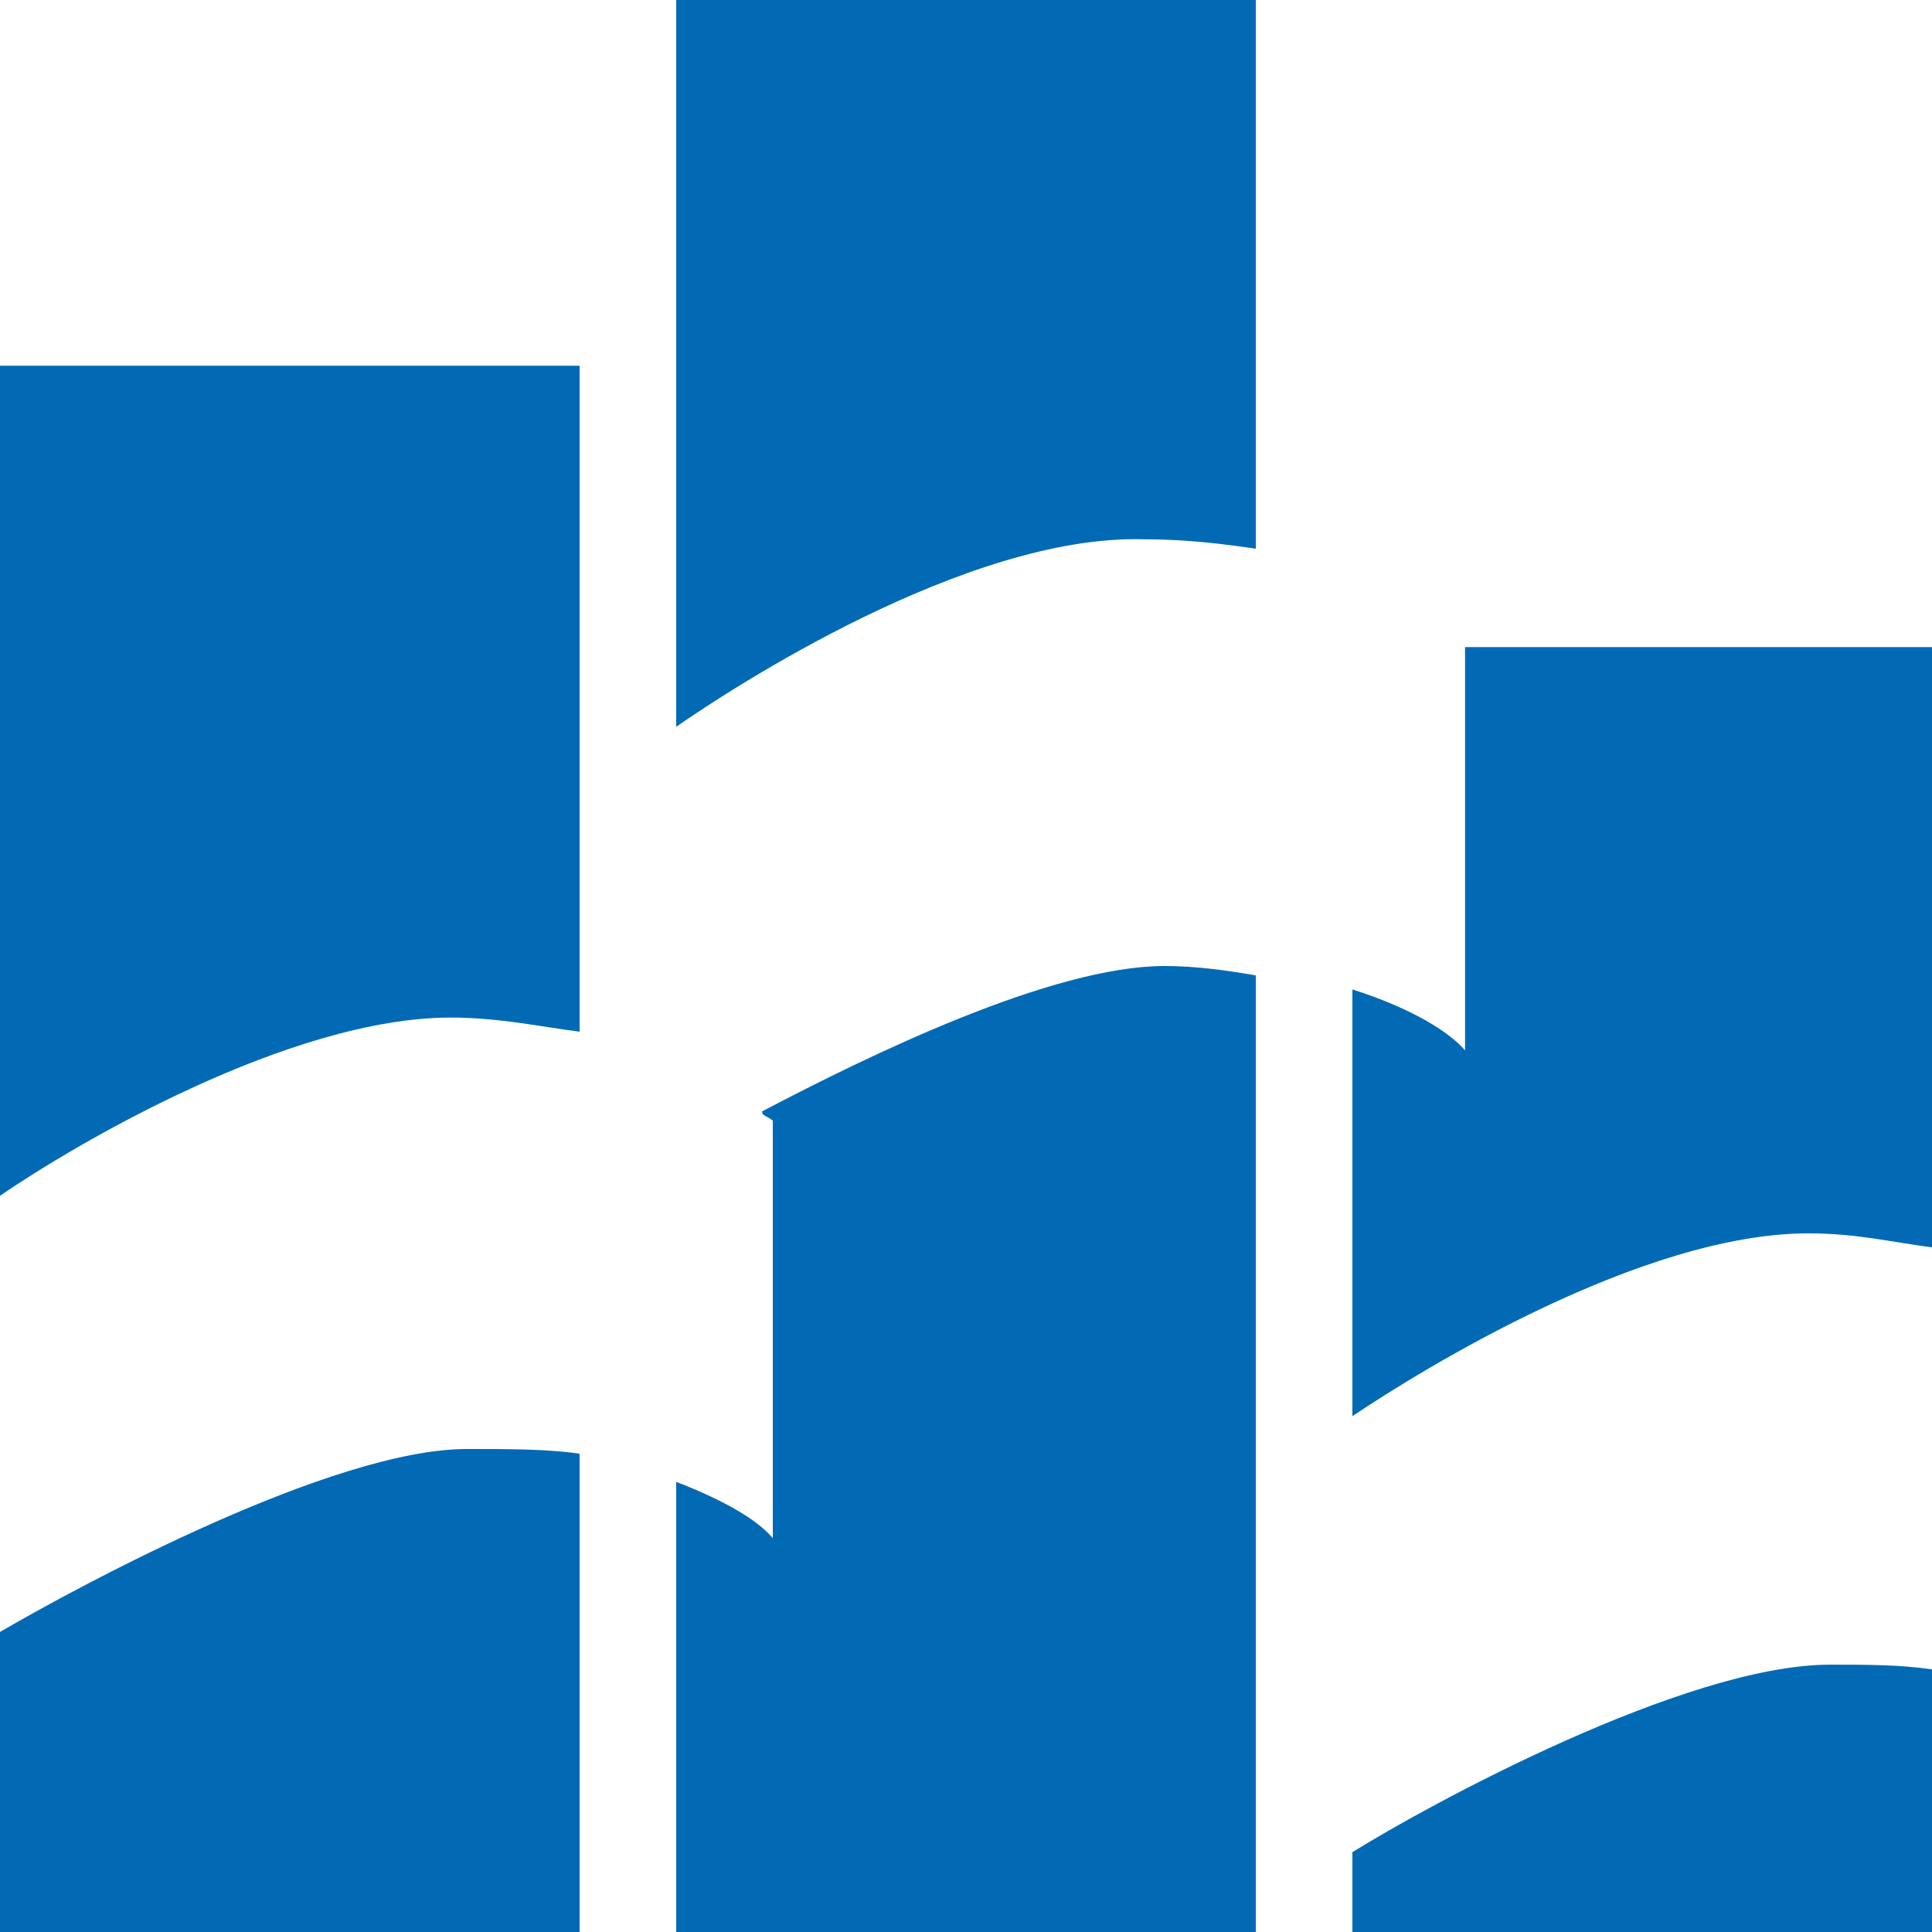
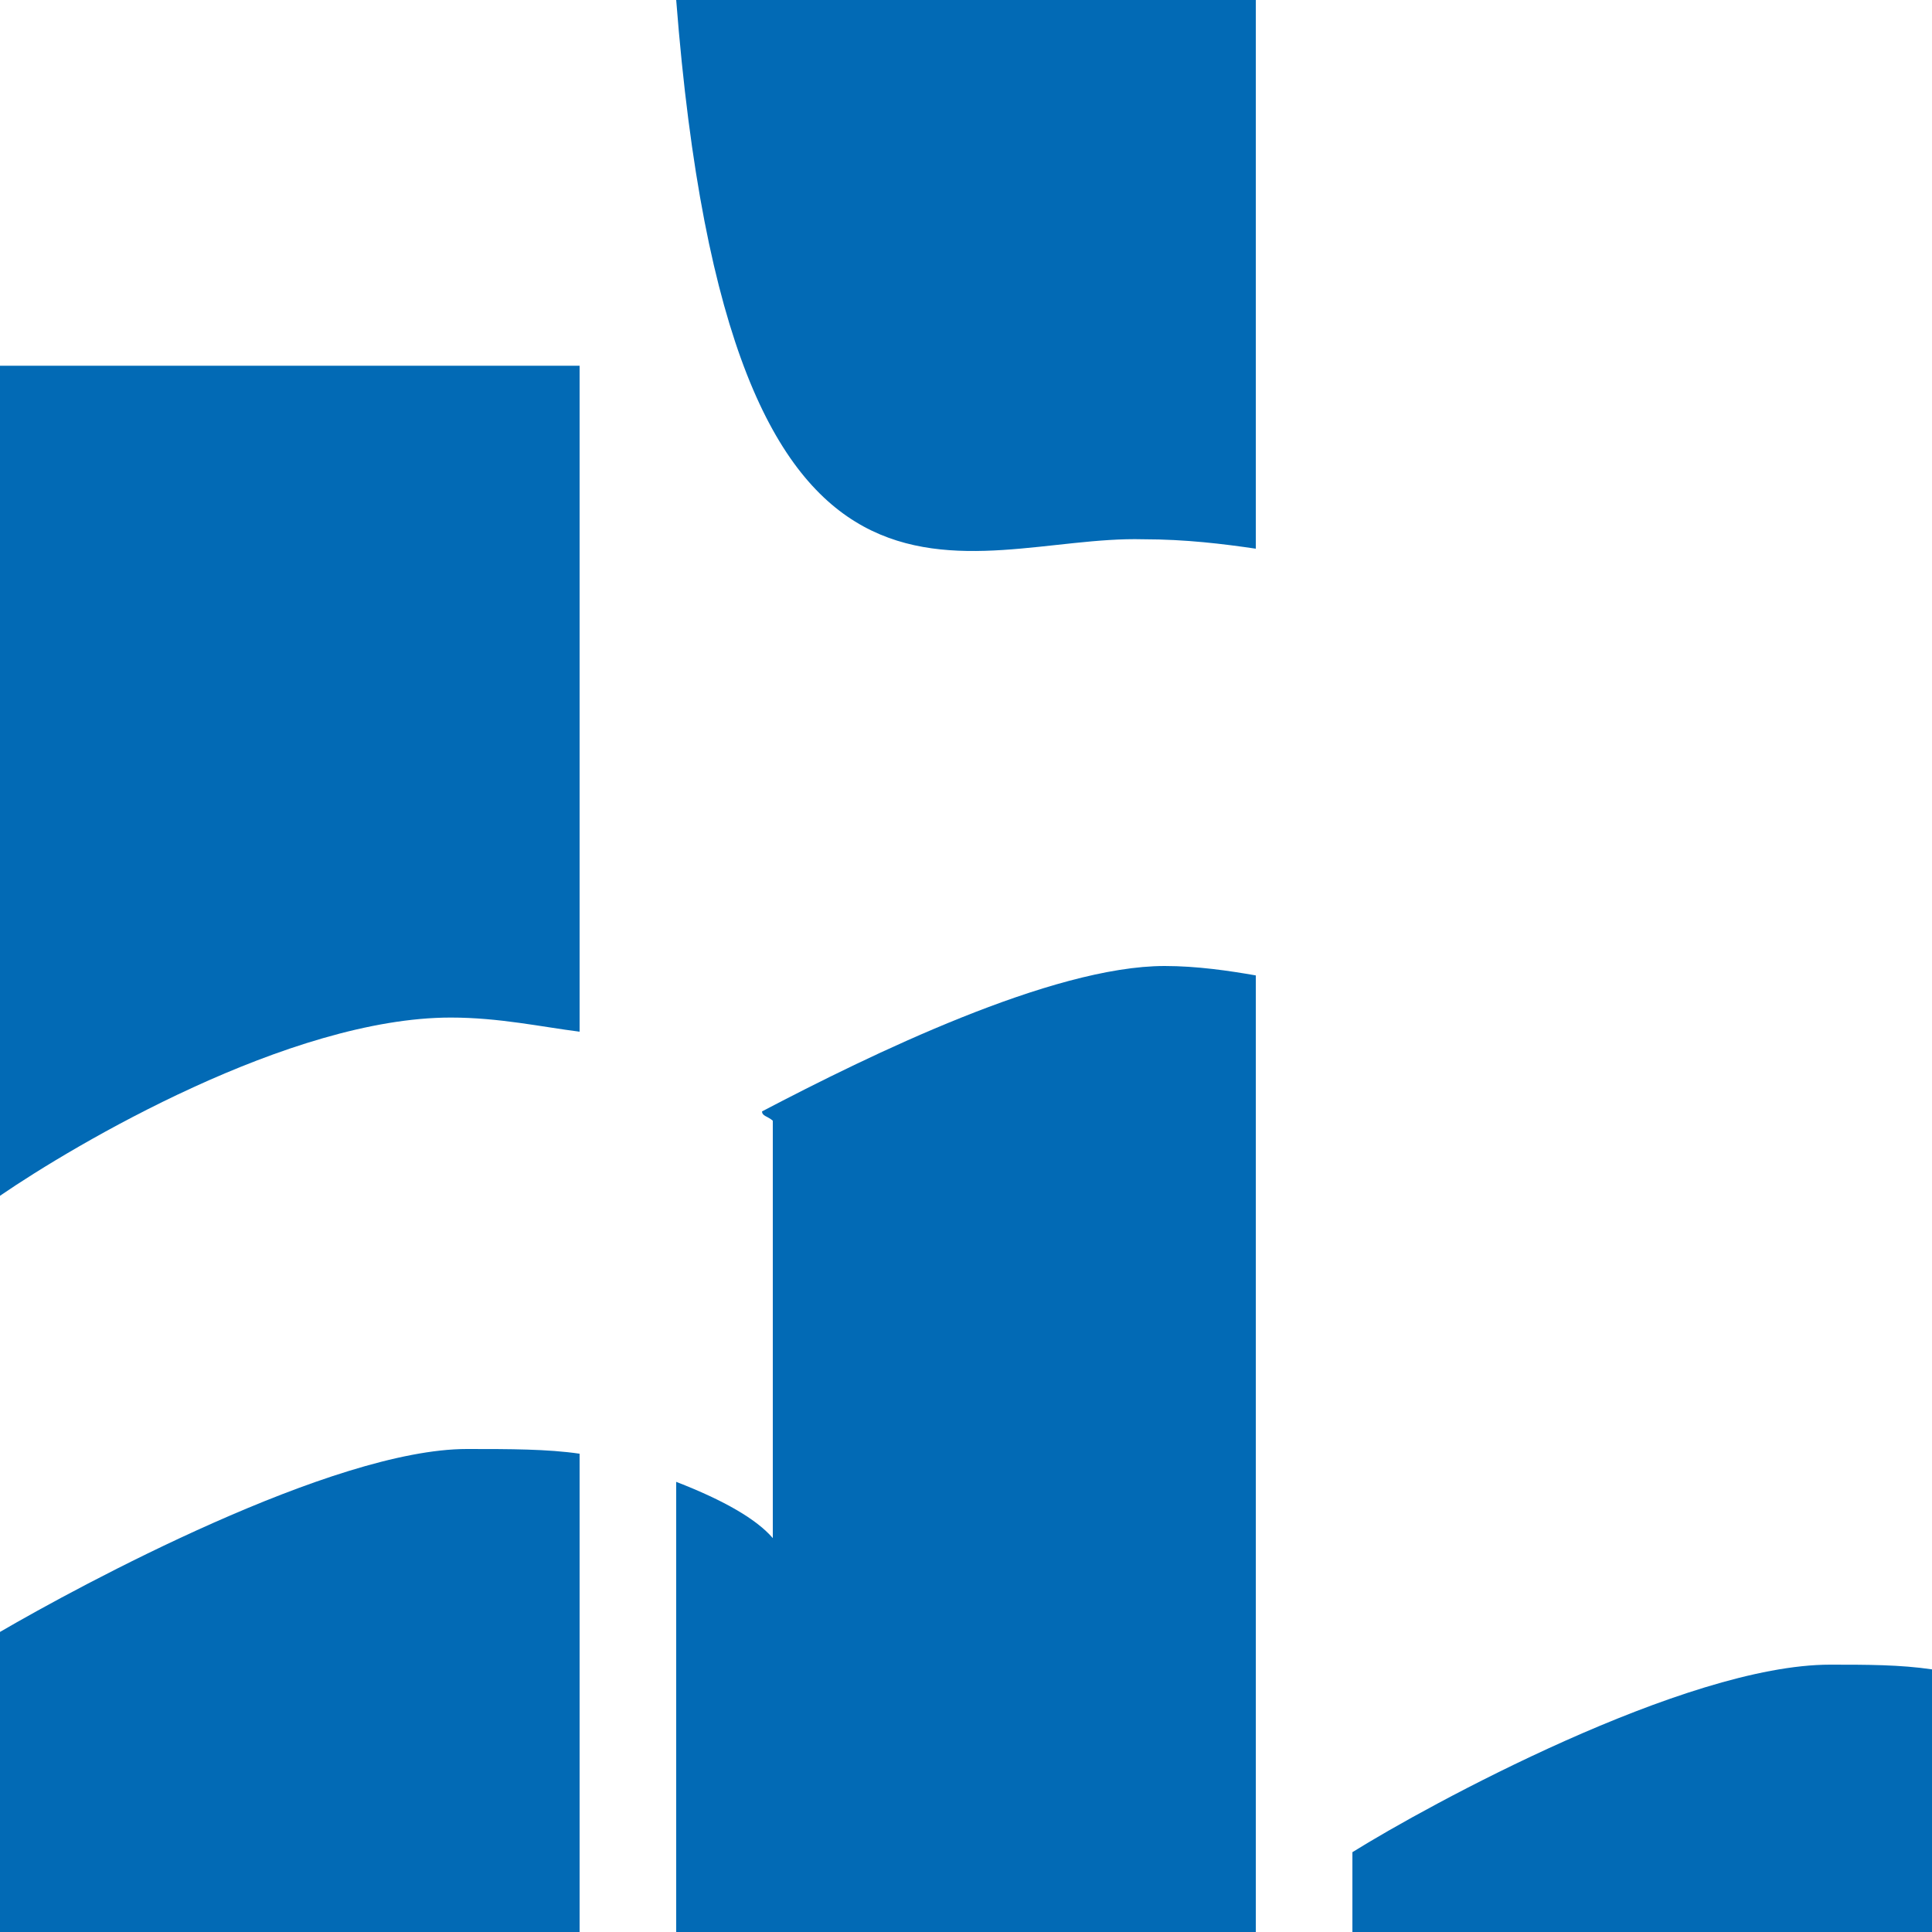
<svg xmlns="http://www.w3.org/2000/svg" width="16" height="16">
  <svg width="16" height="16" viewBox="0 0 16 16" fill="none">
    <path fill-rule="evenodd" clip-rule="evenodd" d="M3.867 12C2.756 12 0.667 13.126 0 13.515V16H4.8V12.039C4.534 12 4.222 12 3.867 12Z" fill="#026AB5" />
    <path fill-rule="evenodd" clip-rule="evenodd" d="M3.734 8.427C4.134 8.427 4.489 8.505 4.8 8.544V3.029H0V9.903C0.622 9.476 2.4 8.427 3.734 8.427Z" fill="#026AB5" />
    <path fill-rule="evenodd" clip-rule="evenodd" d="M9.645 8C8.711 8 7.2 8.738 6.311 9.204C6.311 9.243 6.356 9.243 6.4 9.281V12.738C6.267 12.583 6 12.427 5.6 12.272V16H10.4V8.078C10.178 8.039 9.911 8 9.645 8Z" fill="#026AB5" />
-     <path fill-rule="evenodd" clip-rule="evenodd" d="M9.467 4.466C9.822 4.466 10.134 4.505 10.4 4.544V0H5.6V6.019C6.045 5.709 8 4.427 9.467 4.466Z" fill="#026AB5" />
-     <path fill-rule="evenodd" clip-rule="evenodd" d="M14.978 10.214C15.378 10.214 15.689 10.291 16 10.33V5.359H12.133V8.699C12 8.544 11.689 8.35 11.2 8.194V11.728C11.778 11.34 13.6 10.214 14.978 10.214Z" fill="#026AB5" />
+     <path fill-rule="evenodd" clip-rule="evenodd" d="M9.467 4.466C9.822 4.466 10.134 4.505 10.4 4.544V0H5.6C6.045 5.709 8 4.427 9.467 4.466Z" fill="#026AB5" />
    <path fill-rule="evenodd" clip-rule="evenodd" d="M15.156 13.786C13.956 13.786 11.822 14.951 11.2 15.339V16H16V13.825C15.734 13.786 15.467 13.786 15.156 13.786Z" fill="#026AB5" />
  </svg>
  <style>@media (prefers-color-scheme: light) { :root { filter: none; } } </style>
</svg>